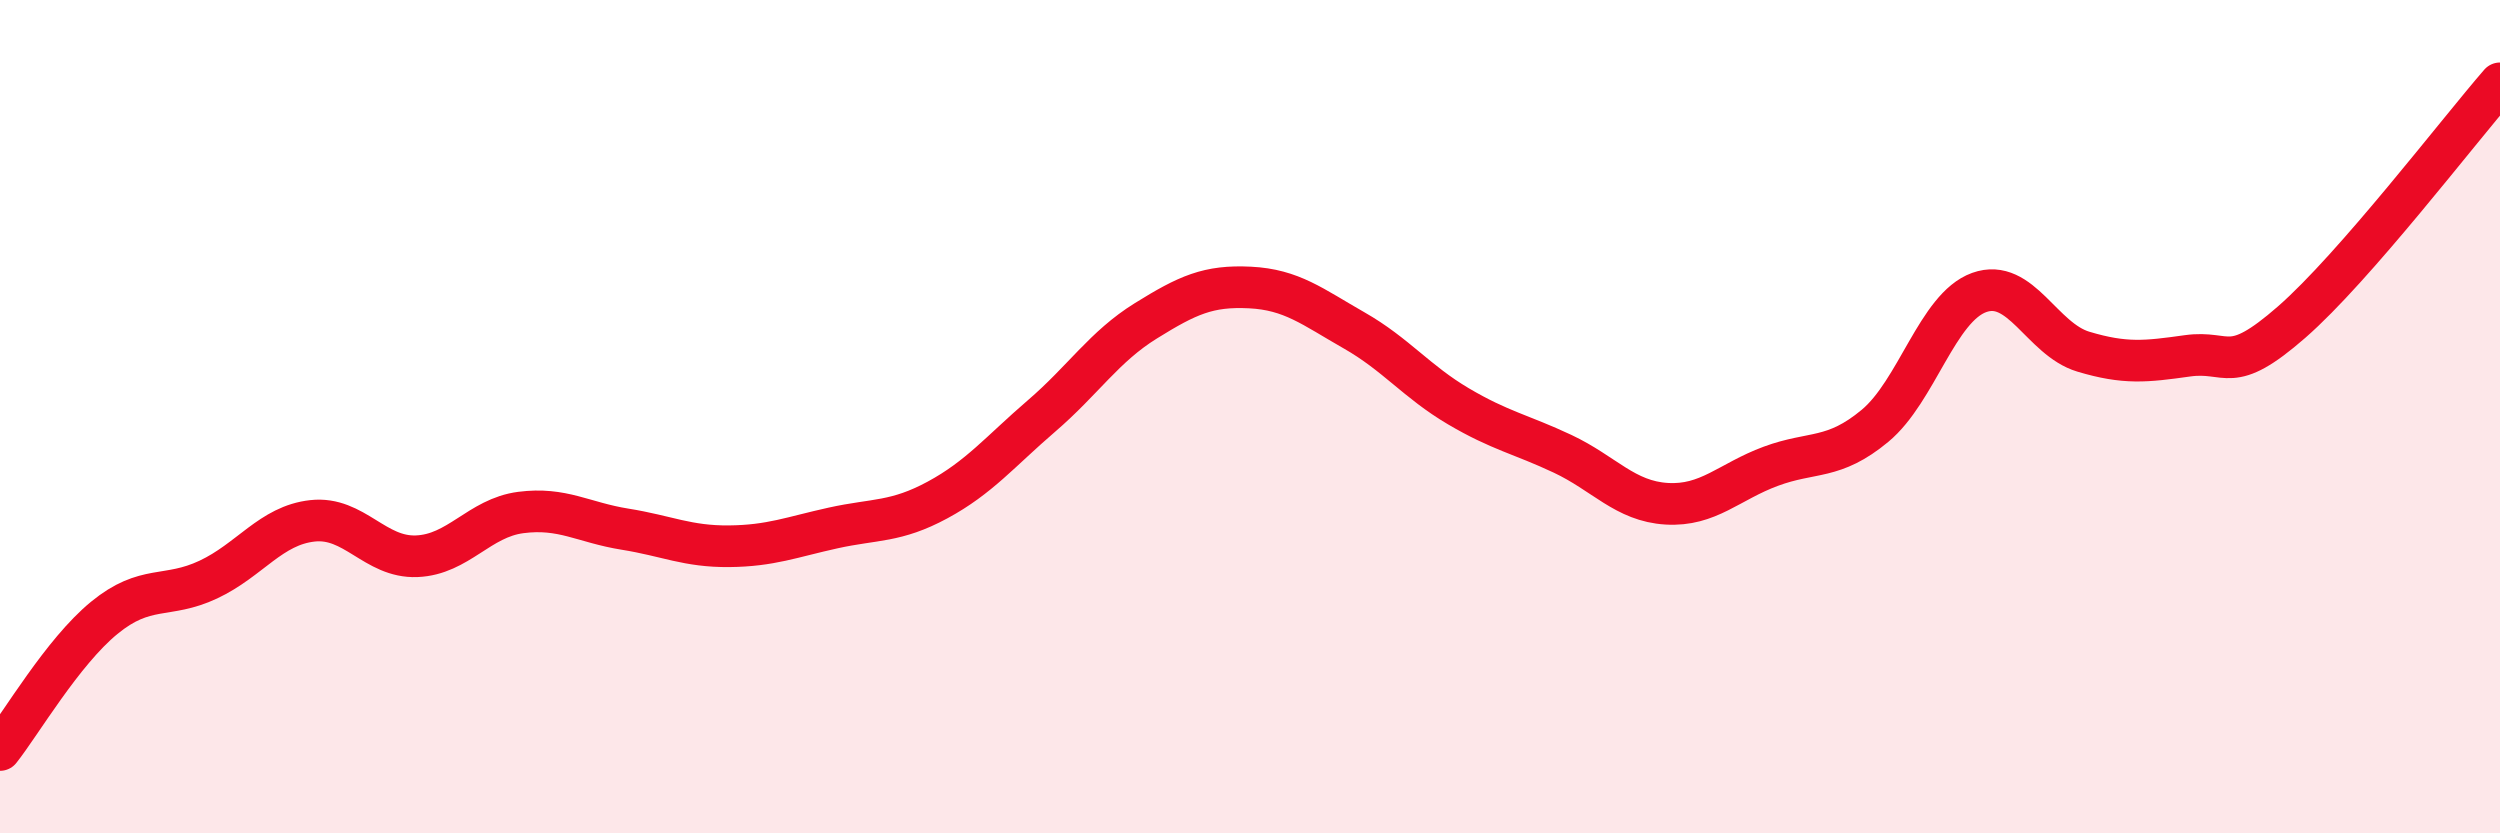
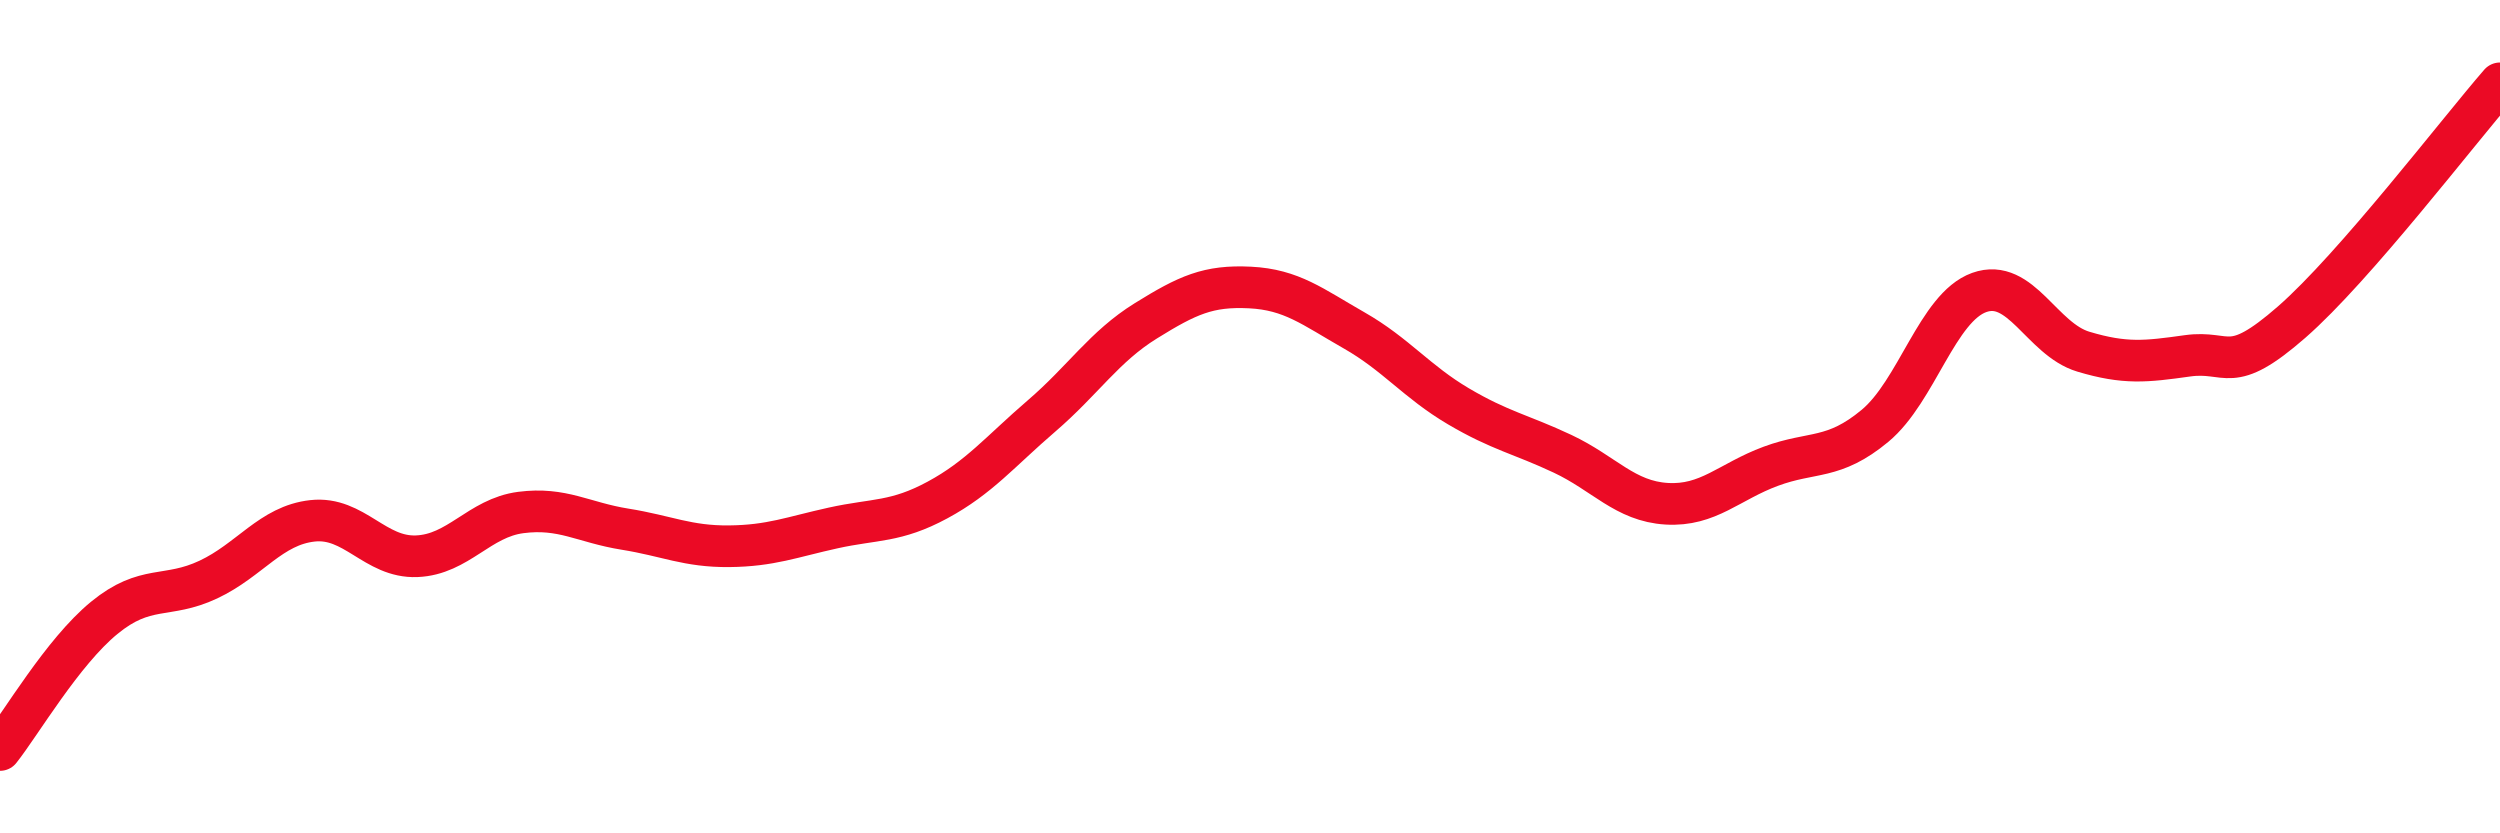
<svg xmlns="http://www.w3.org/2000/svg" width="60" height="20" viewBox="0 0 60 20">
-   <path d="M 0,18 C 0.5,17.37 1.5,15.65 2.5,14.83 C 3.5,14.01 4,14.38 5,13.91 C 6,13.44 6.5,12.61 7.5,12.5 C 8.5,12.39 9,13.39 10,13.35 C 11,13.31 11.5,12.43 12.5,12.3 C 13.5,12.17 14,12.54 15,12.7 C 16,12.86 16.5,13.12 17.5,13.11 C 18.5,13.1 19,12.89 20,12.67 C 21,12.45 21.5,12.54 22.5,12 C 23.5,11.46 24,10.84 25,9.98 C 26,9.12 26.5,8.32 27.5,7.7 C 28.5,7.08 29,6.85 30,6.9 C 31,6.95 31.5,7.36 32.5,7.93 C 33.5,8.5 34,9.16 35,9.75 C 36,10.34 36.5,10.42 37.5,10.89 C 38.5,11.36 39,12.03 40,12.09 C 41,12.15 41.5,11.56 42.5,11.19 C 43.5,10.82 44,11.05 45,10.22 C 46,9.39 46.5,7.38 47.5,7.02 C 48.5,6.66 49,8.14 50,8.44 C 51,8.74 51.5,8.68 52.5,8.54 C 53.5,8.4 53.5,9.04 55,7.73 C 56.5,6.42 59,3.15 60,2L60 20L0 20Z" fill="#EB0A25" opacity="0.1" stroke-linecap="round" stroke-linejoin="round" />
  <path d="M 0,18 C 0.5,17.37 1.5,15.65 2.5,14.83 C 3.5,14.01 4,14.38 5,13.91 C 6,13.44 6.5,12.61 7.5,12.5 C 8.5,12.39 9,13.39 10,13.35 C 11,13.31 11.5,12.43 12.5,12.3 C 13.5,12.17 14,12.54 15,12.7 C 16,12.86 16.5,13.12 17.5,13.11 C 18.5,13.1 19,12.89 20,12.67 C 21,12.45 21.5,12.54 22.5,12 C 23.5,11.46 24,10.84 25,9.98 C 26,9.12 26.5,8.32 27.5,7.7 C 28.5,7.08 29,6.85 30,6.9 C 31,6.95 31.5,7.36 32.5,7.93 C 33.5,8.5 34,9.16 35,9.75 C 36,10.34 36.5,10.42 37.5,10.89 C 38.5,11.36 39,12.03 40,12.09 C 41,12.15 41.5,11.56 42.5,11.19 C 43.5,10.82 44,11.05 45,10.22 C 46,9.39 46.5,7.38 47.5,7.02 C 48.5,6.66 49,8.14 50,8.44 C 51,8.74 51.5,8.68 52.5,8.54 C 53.5,8.4 53.5,9.04 55,7.73 C 56.5,6.42 59,3.15 60,2" stroke="#EB0A25" stroke-width="1" fill="none" stroke-linecap="round" stroke-linejoin="round" />
</svg>